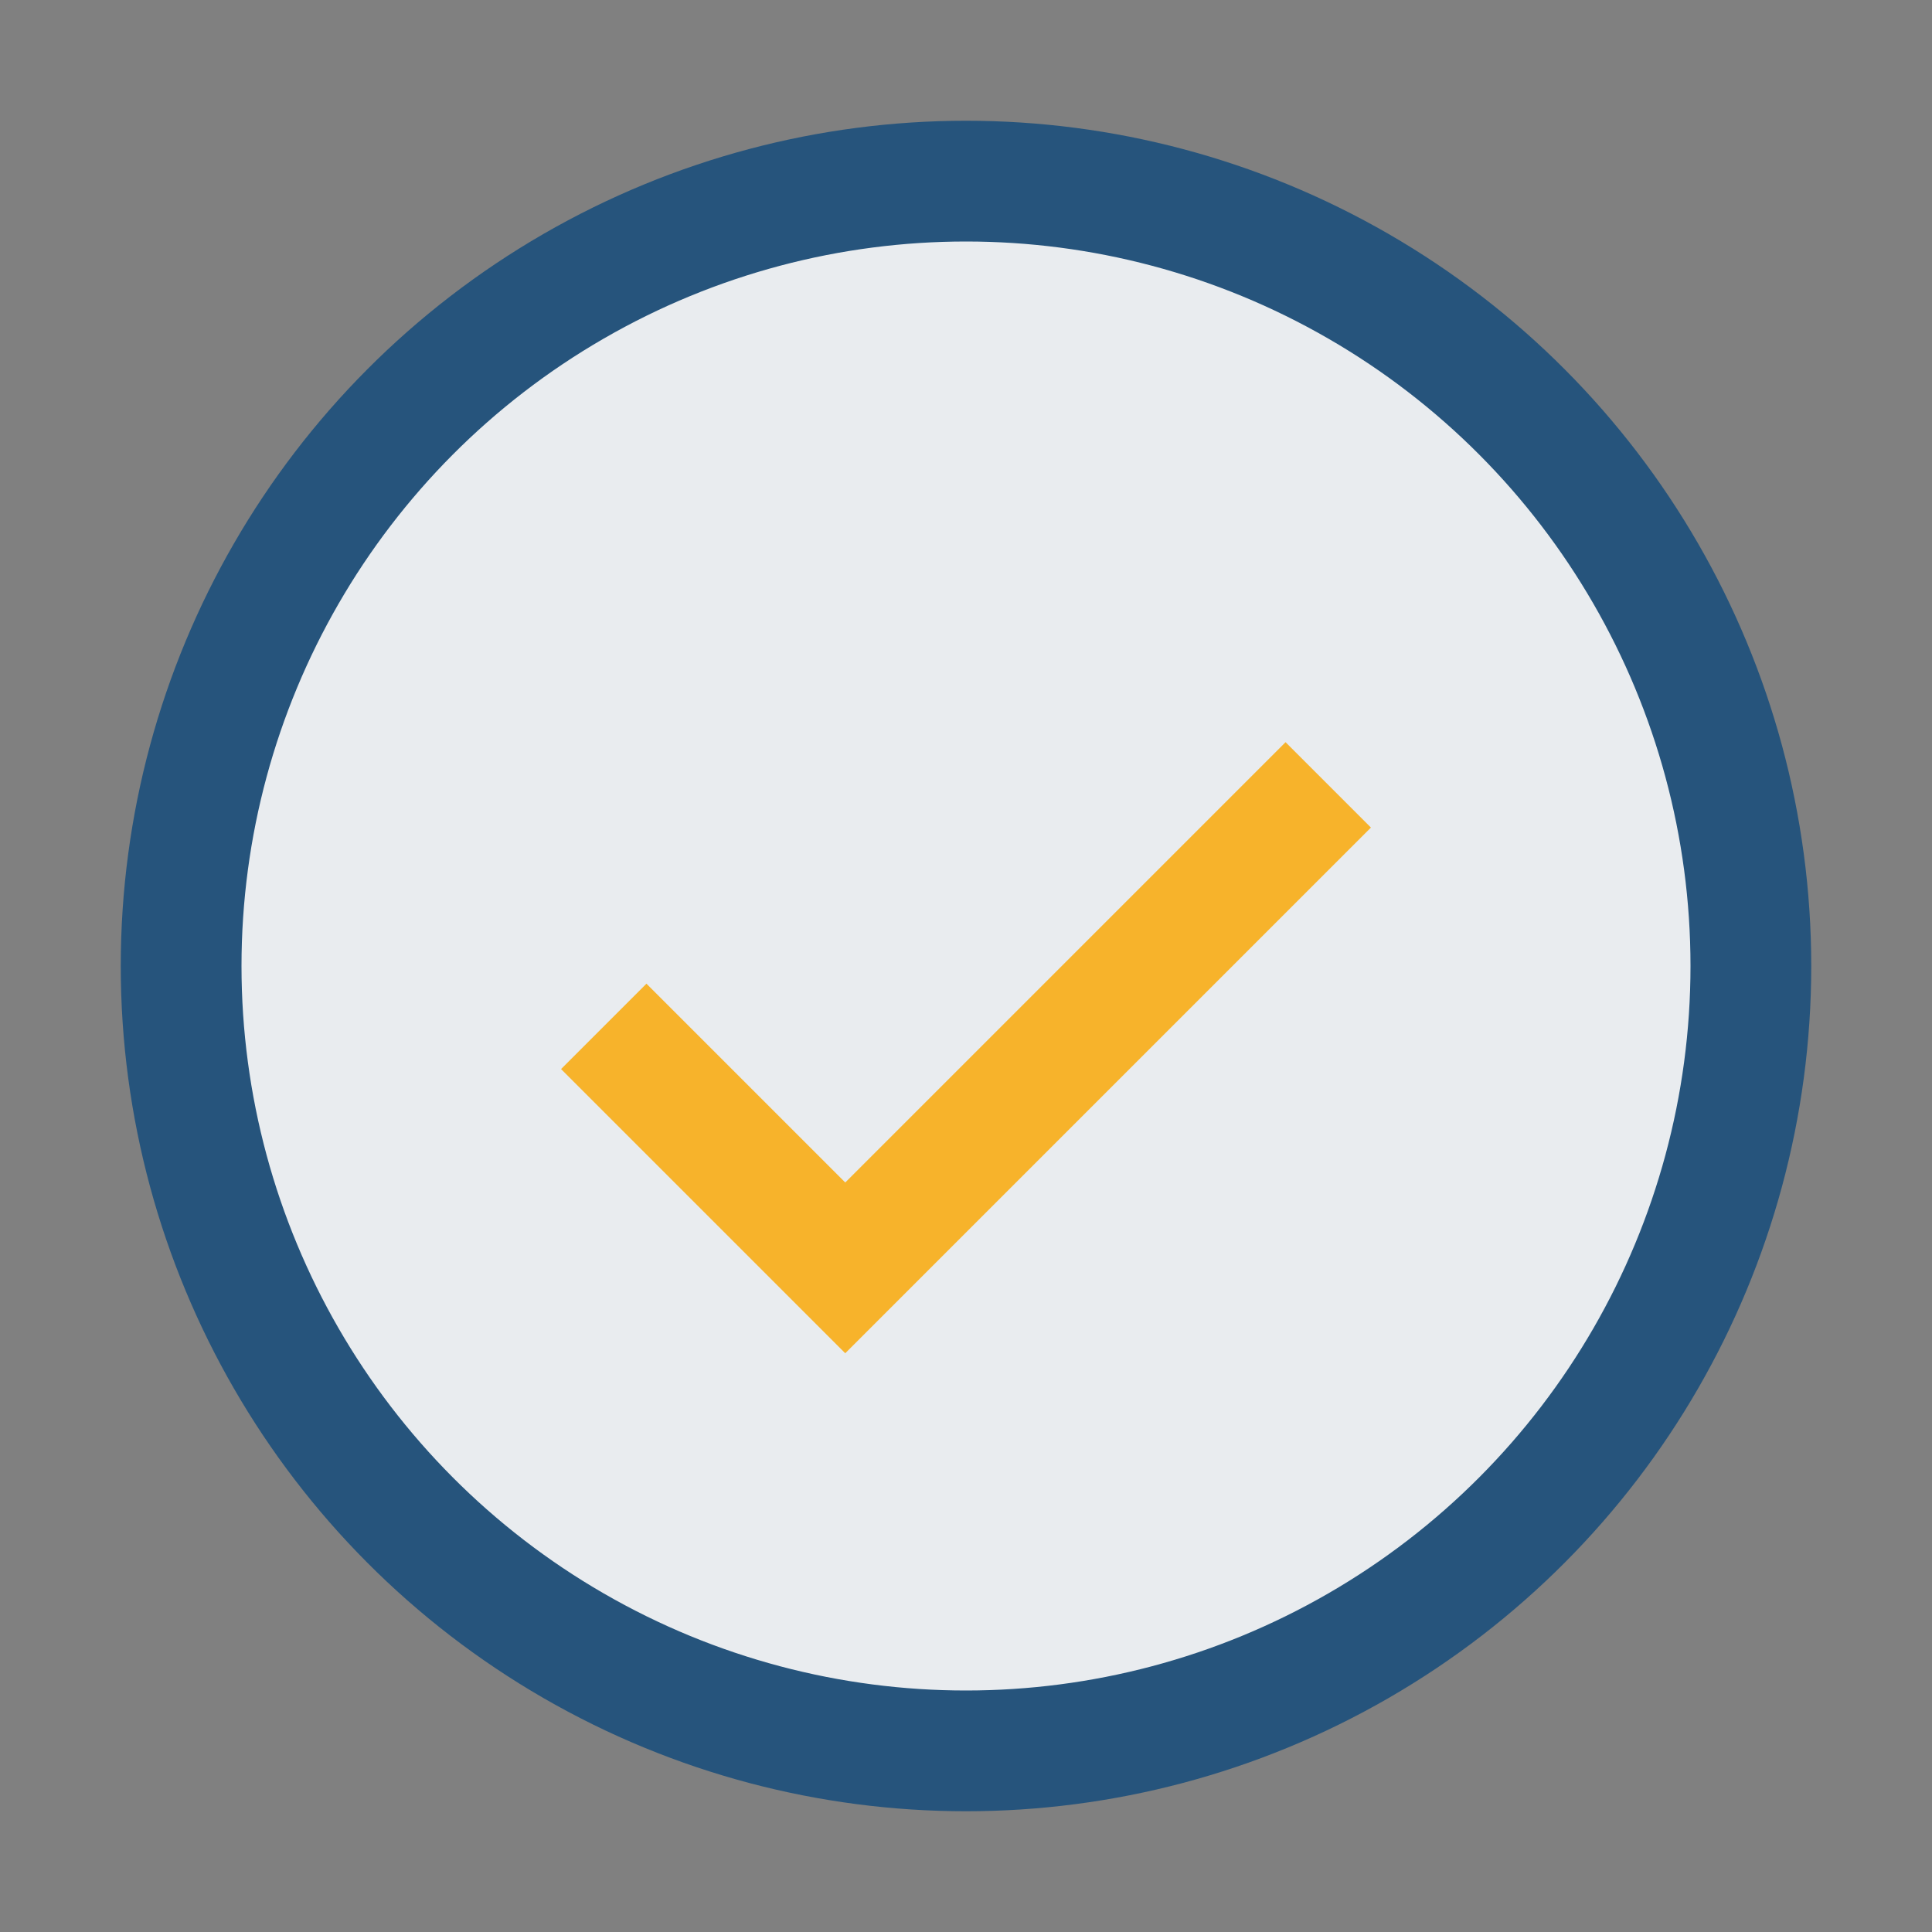
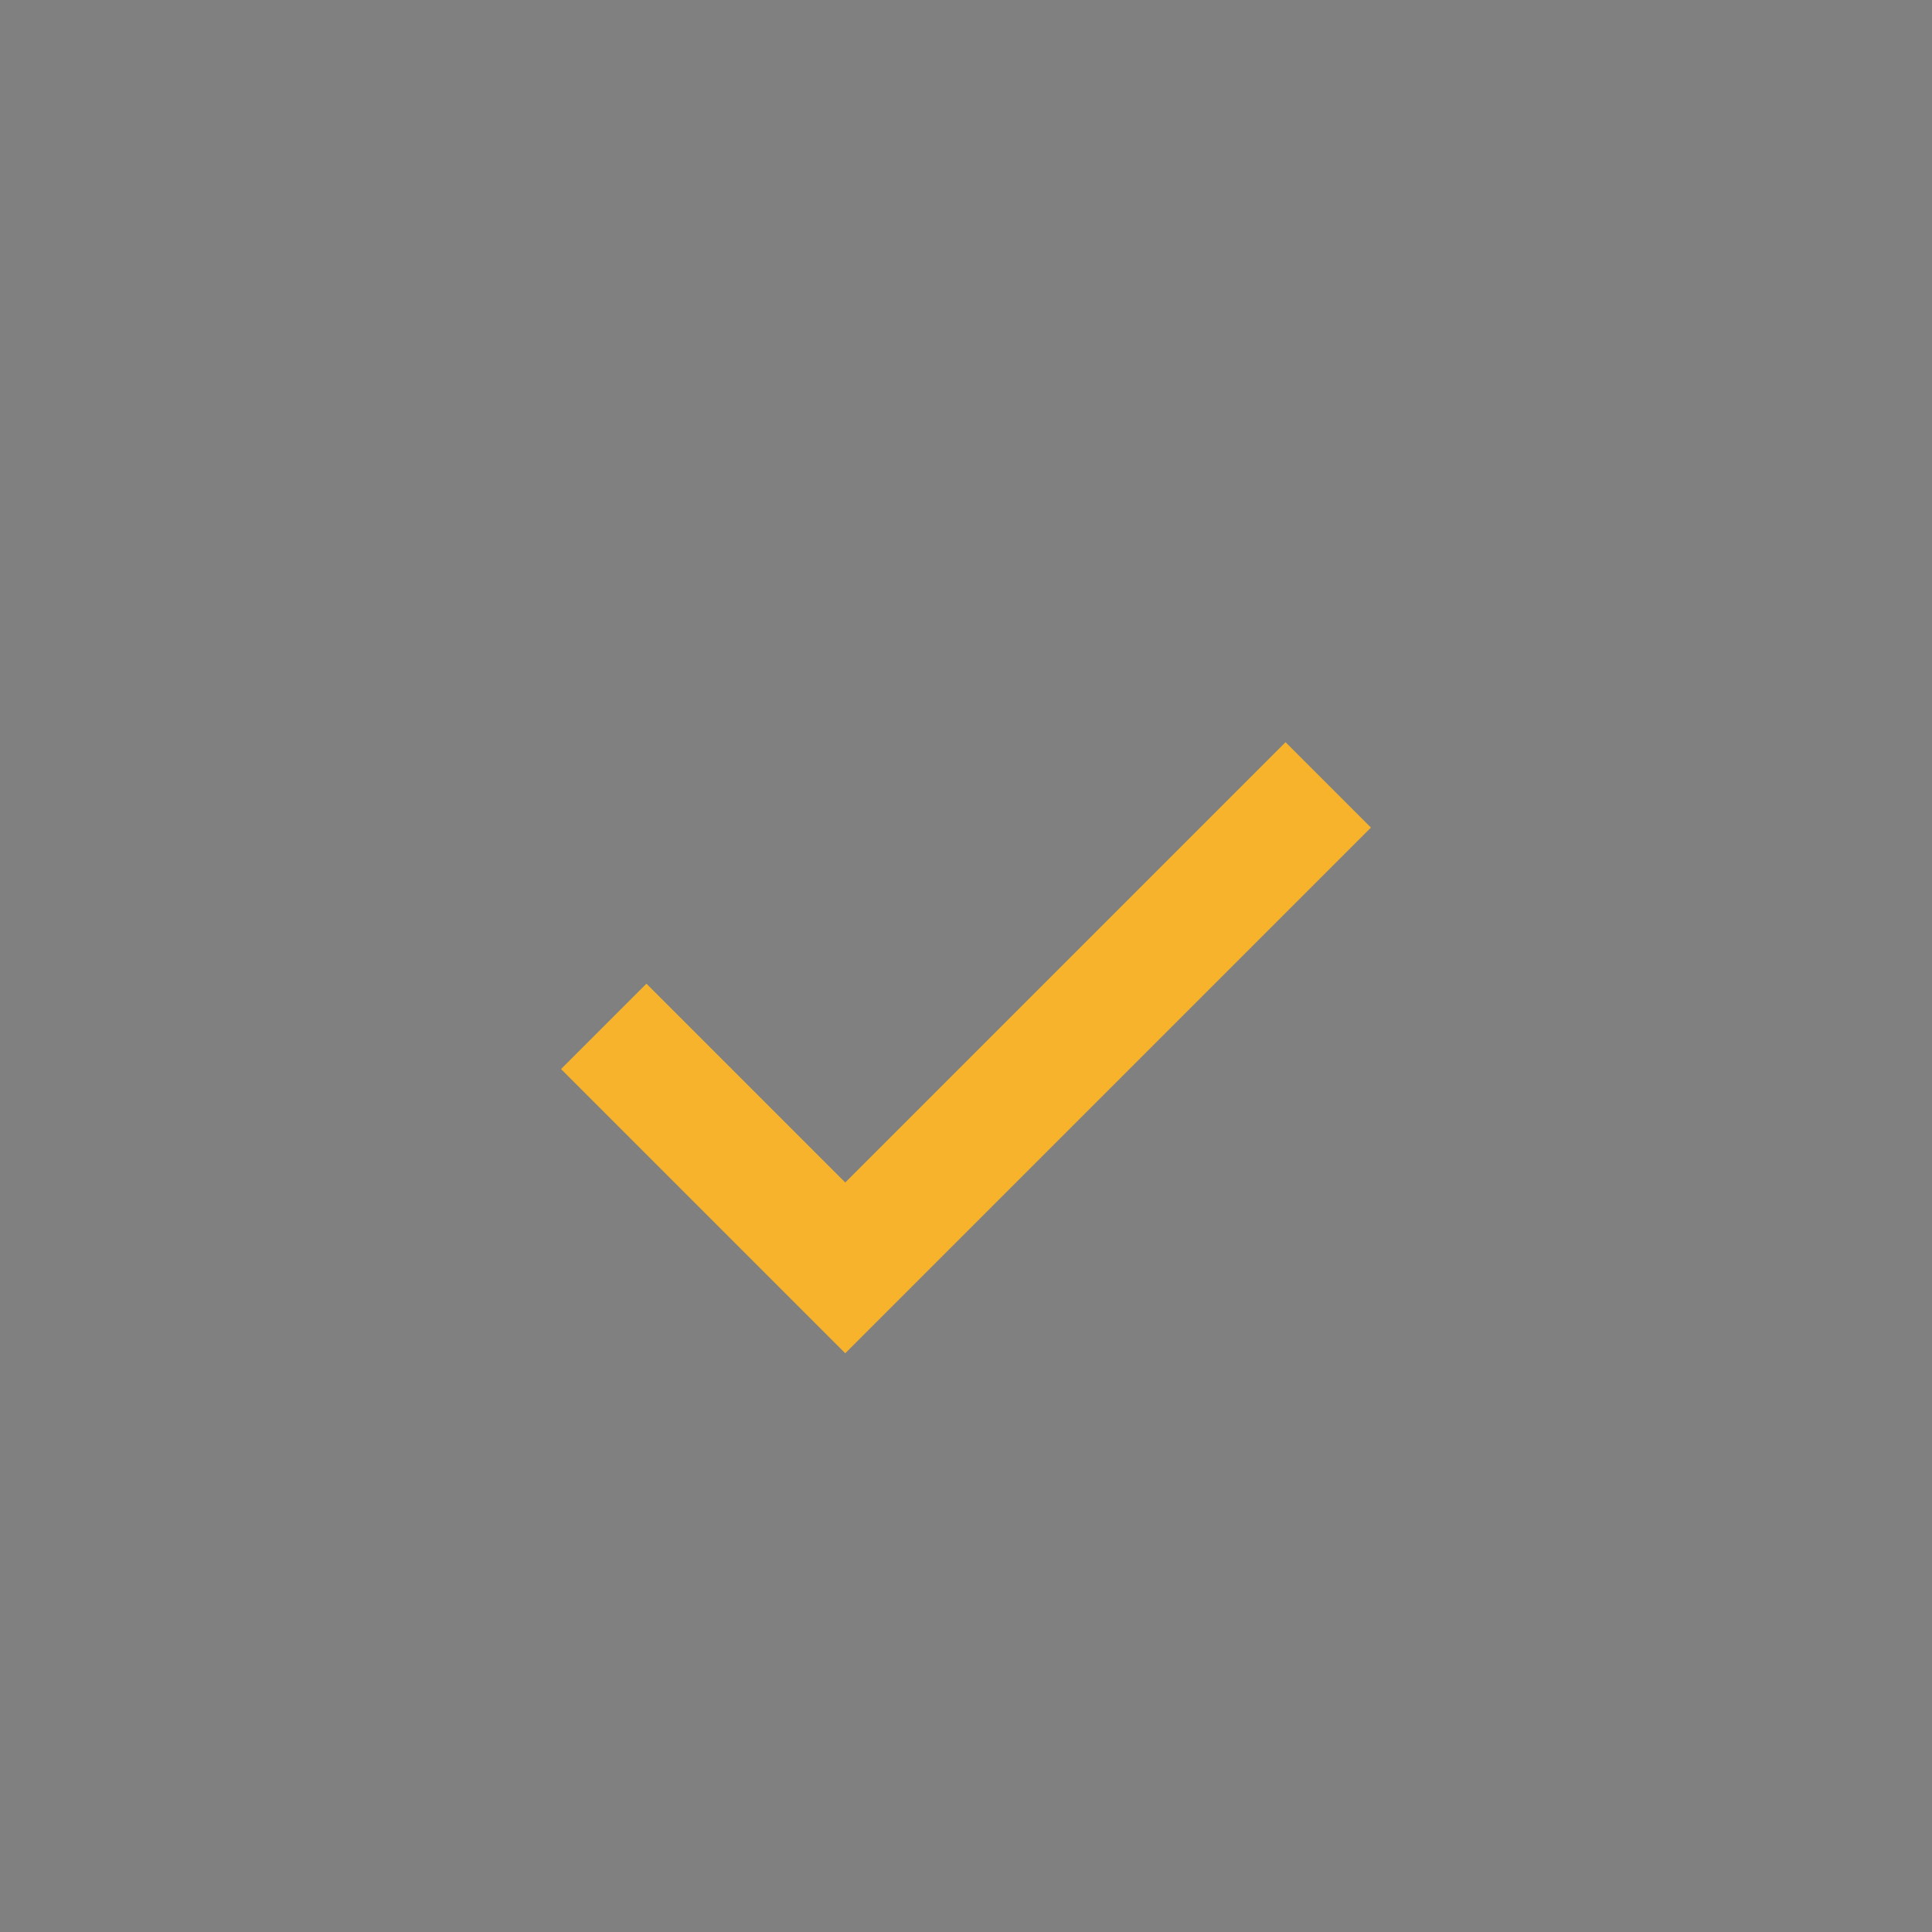
<svg xmlns="http://www.w3.org/2000/svg" width="32" height="32" viewBox="0 0 32 32">
  <rect x="0" y="0" width="32" height="32" fill="#808080" stroke="none" />
-   <circle cx="16" cy="16" r="13" fill="#E9ECEF" stroke="#26547C" stroke-width="2" />
  <path d="M10 17l4 4 8-8" stroke="#F7B32B" stroke-width="2" fill="none" />
</svg>